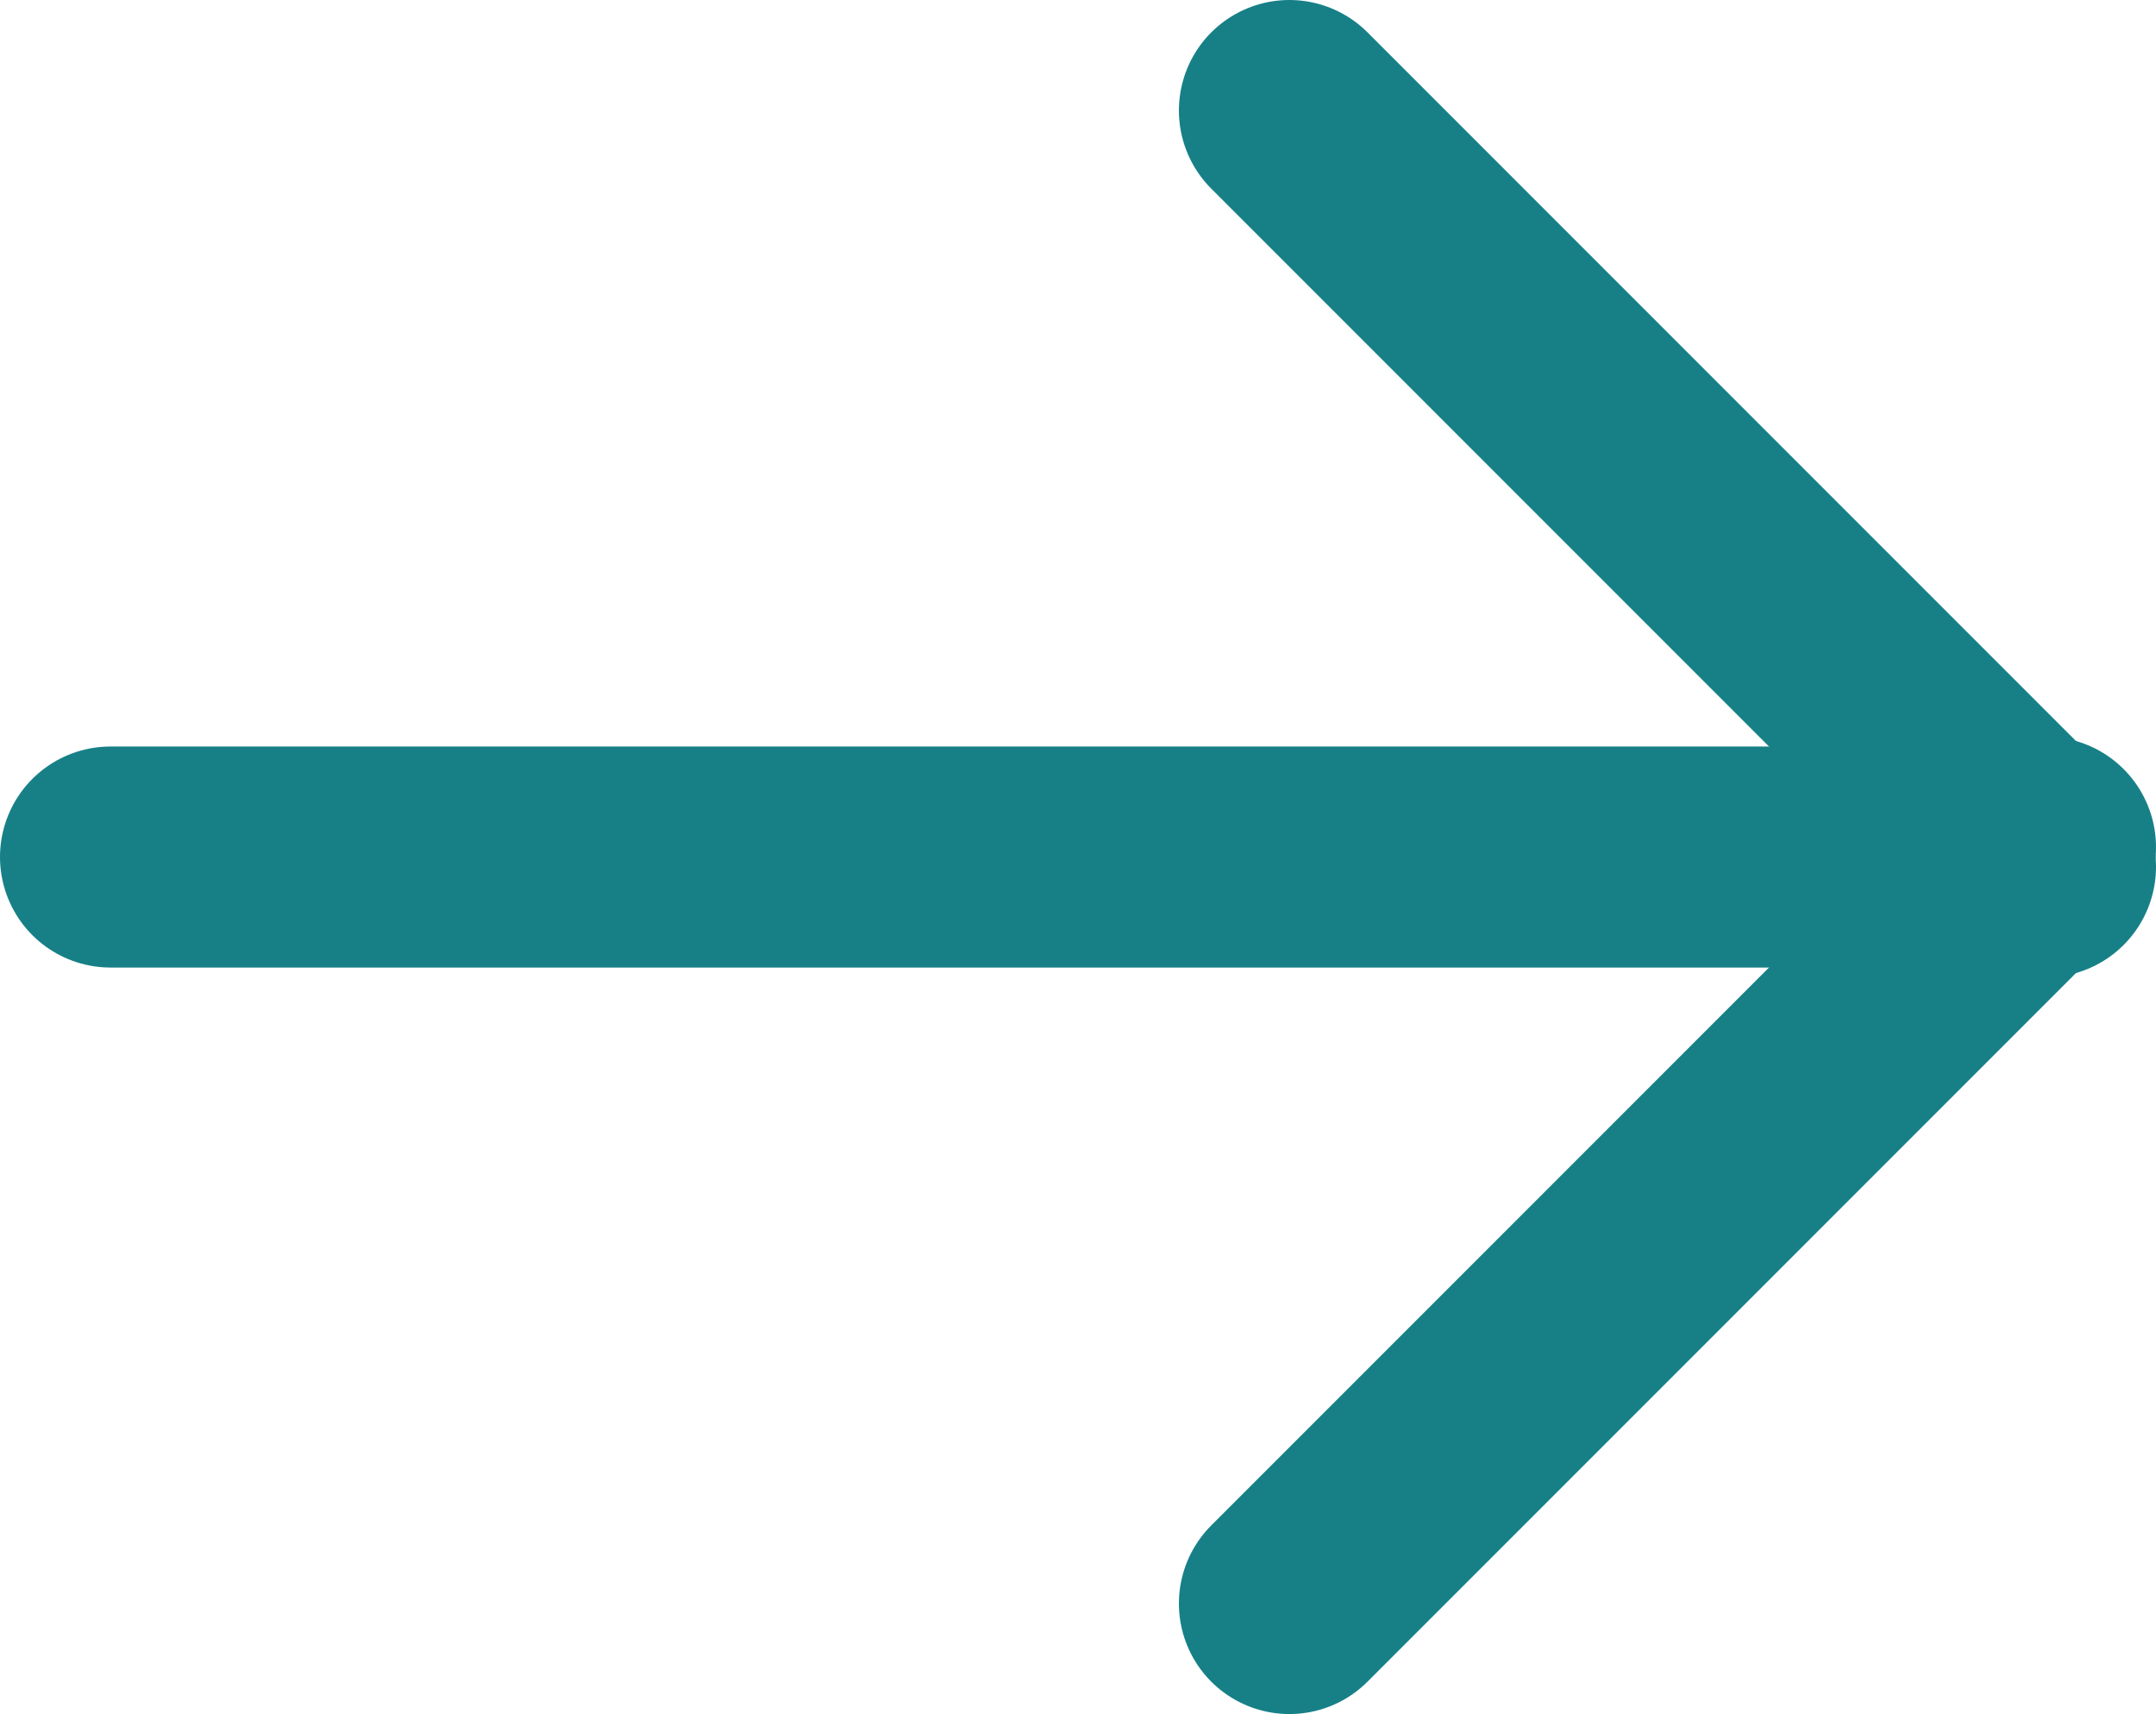
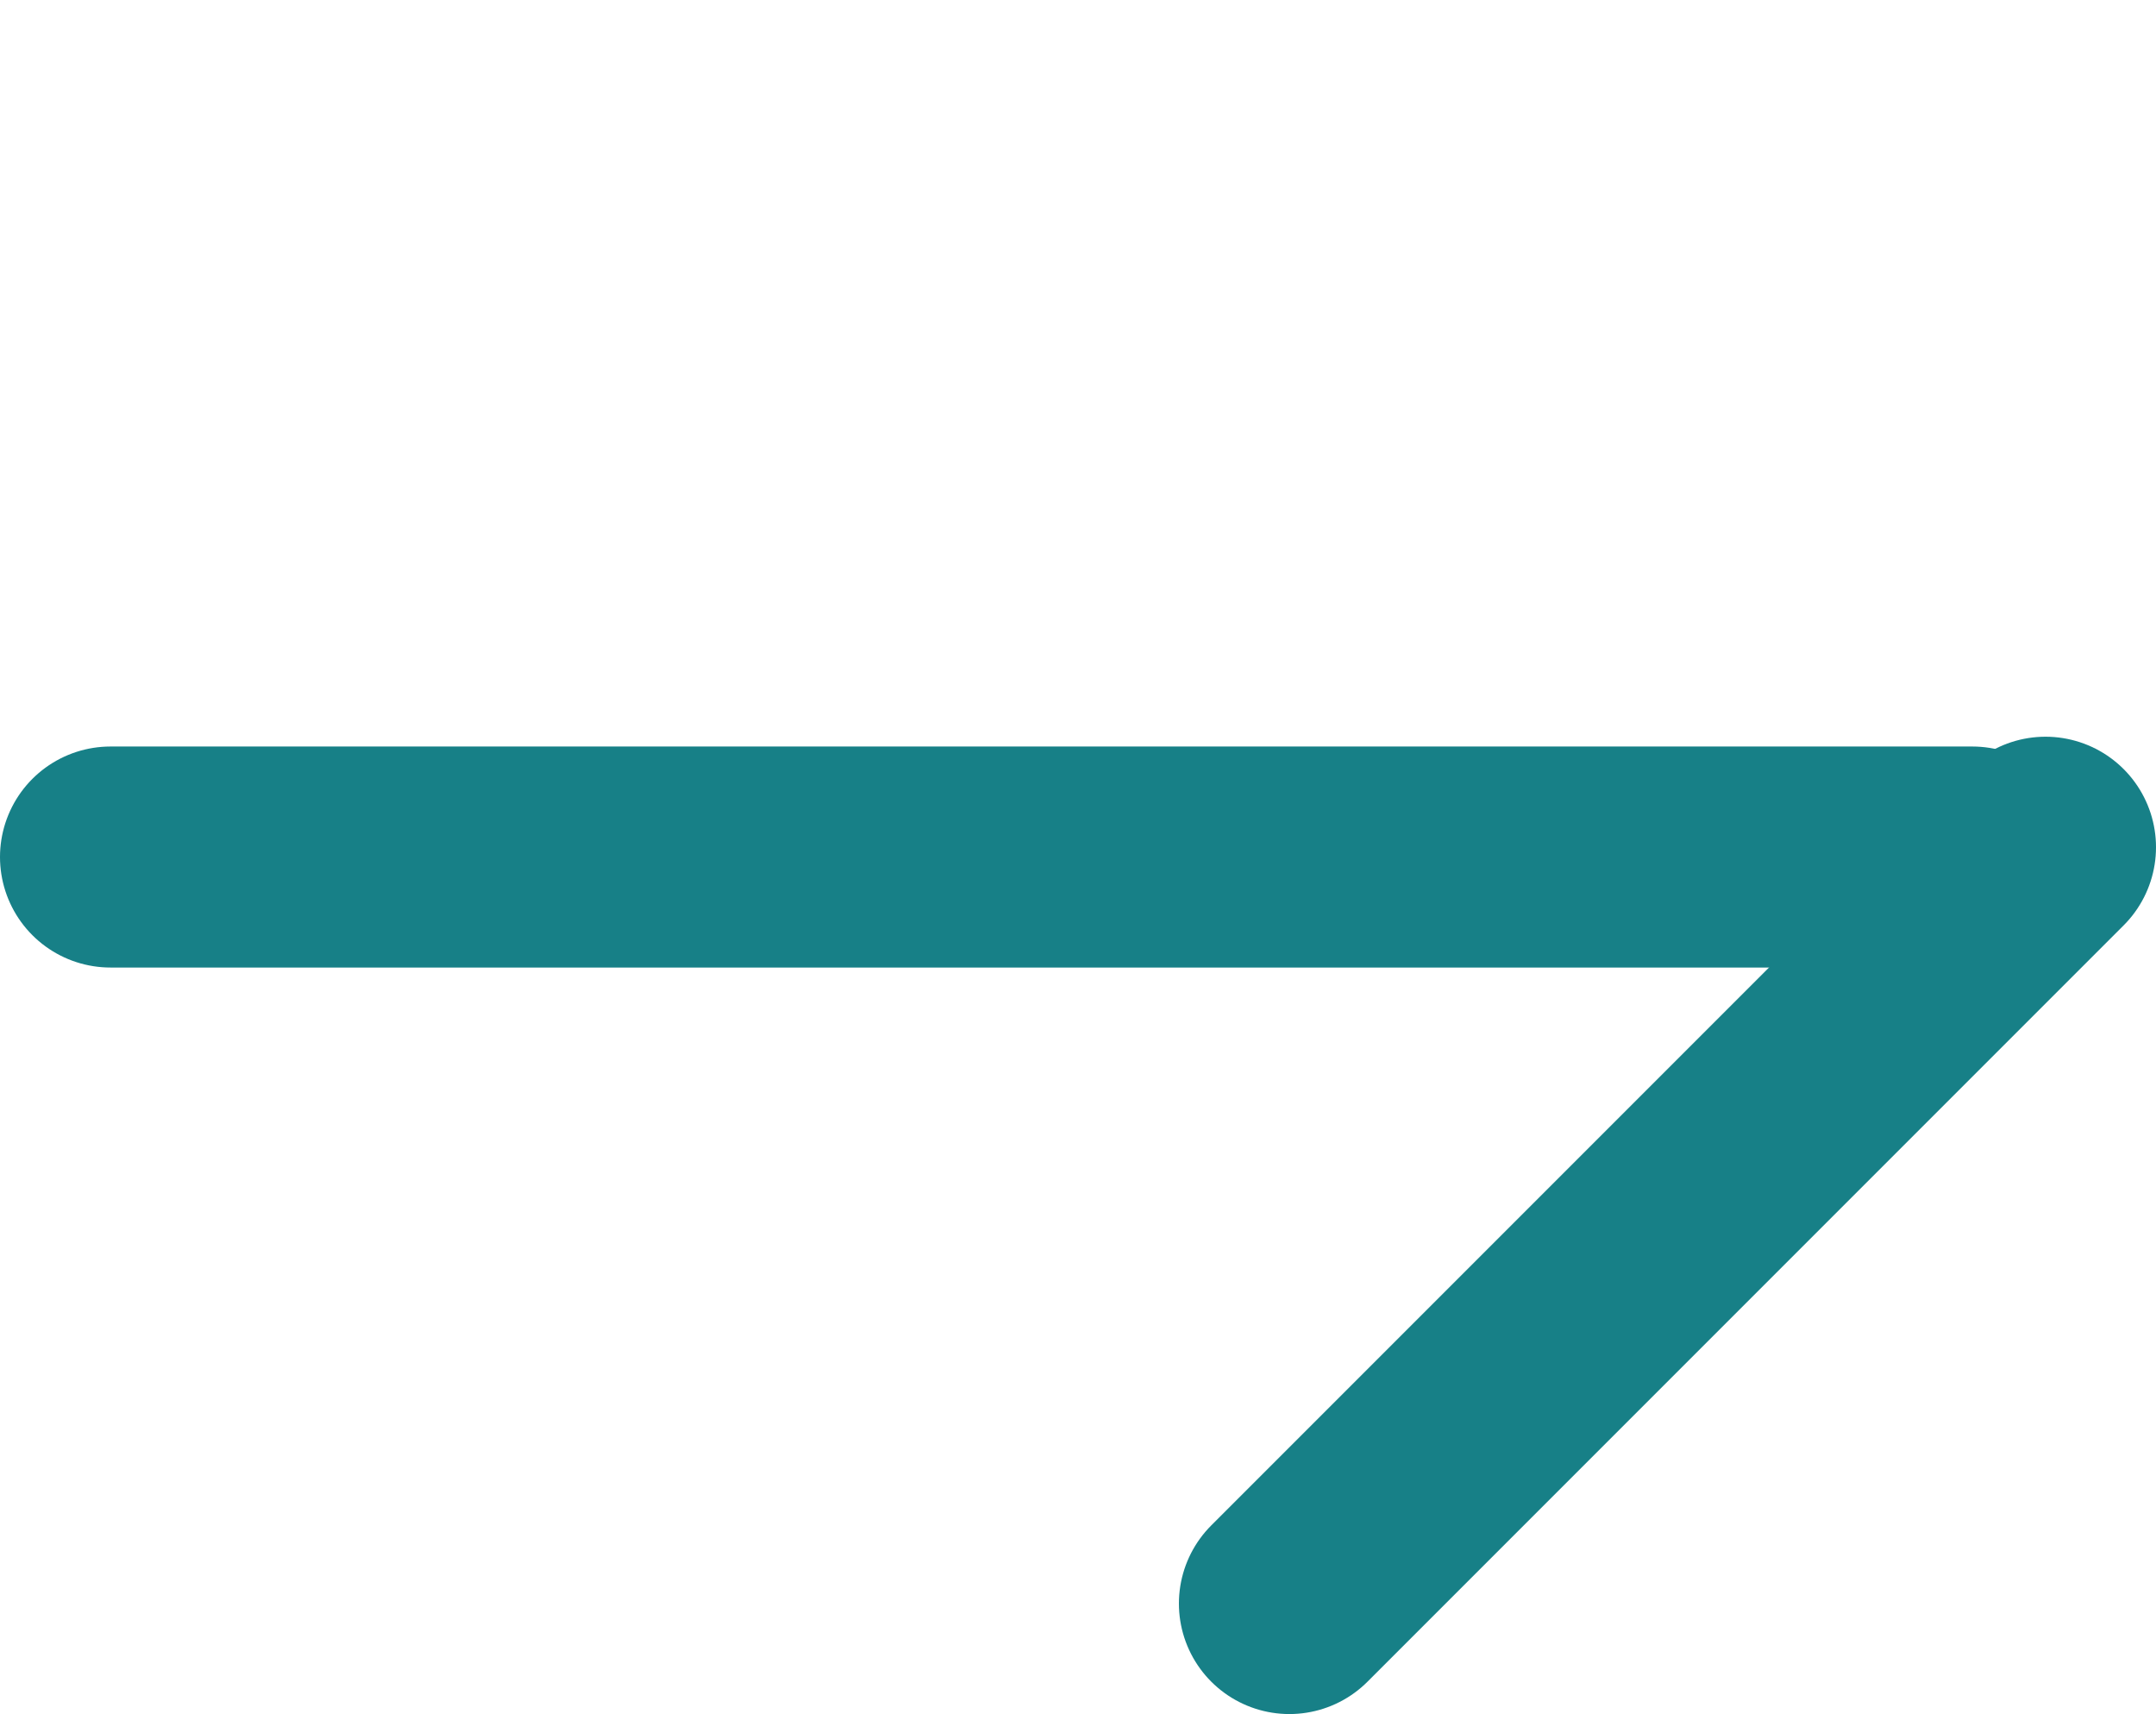
<svg xmlns="http://www.w3.org/2000/svg" width="29.272px" height="23.267px" viewBox="0 0 29.272 23.267" version="1.1">
  <title>Arrow-icon</title>
  <g id="Design" stroke="none" stroke-width="1" fill="none" fill-rule="evenodd" stroke-linecap="round" stroke-linejoin="round">
    <g id="Admissions-Process-1" transform="translate(-1247.861, -1619.867)" stroke="#178087" stroke-width="3">
      <g id="Group-7" transform="translate(1227, 1596)">
        <g id="Arrow-icon" transform="translate(22, 25)">
-           <line x1="26.633" y1="10.633" x2="16.367" y2="0.367" id="Line-3" />
          <line x1="26.633" y1="20.633" x2="16.367" y2="10.367" id="Line-3-Copy" transform="translate(21.5, 15.5) scale(1, -1) translate(-21.5, -15.5) " />
          <line x1="25.639" y1="10.5" x2="0.361" y2="10.5" id="Line" />
        </g>
      </g>
    </g>
  </g>
</svg>